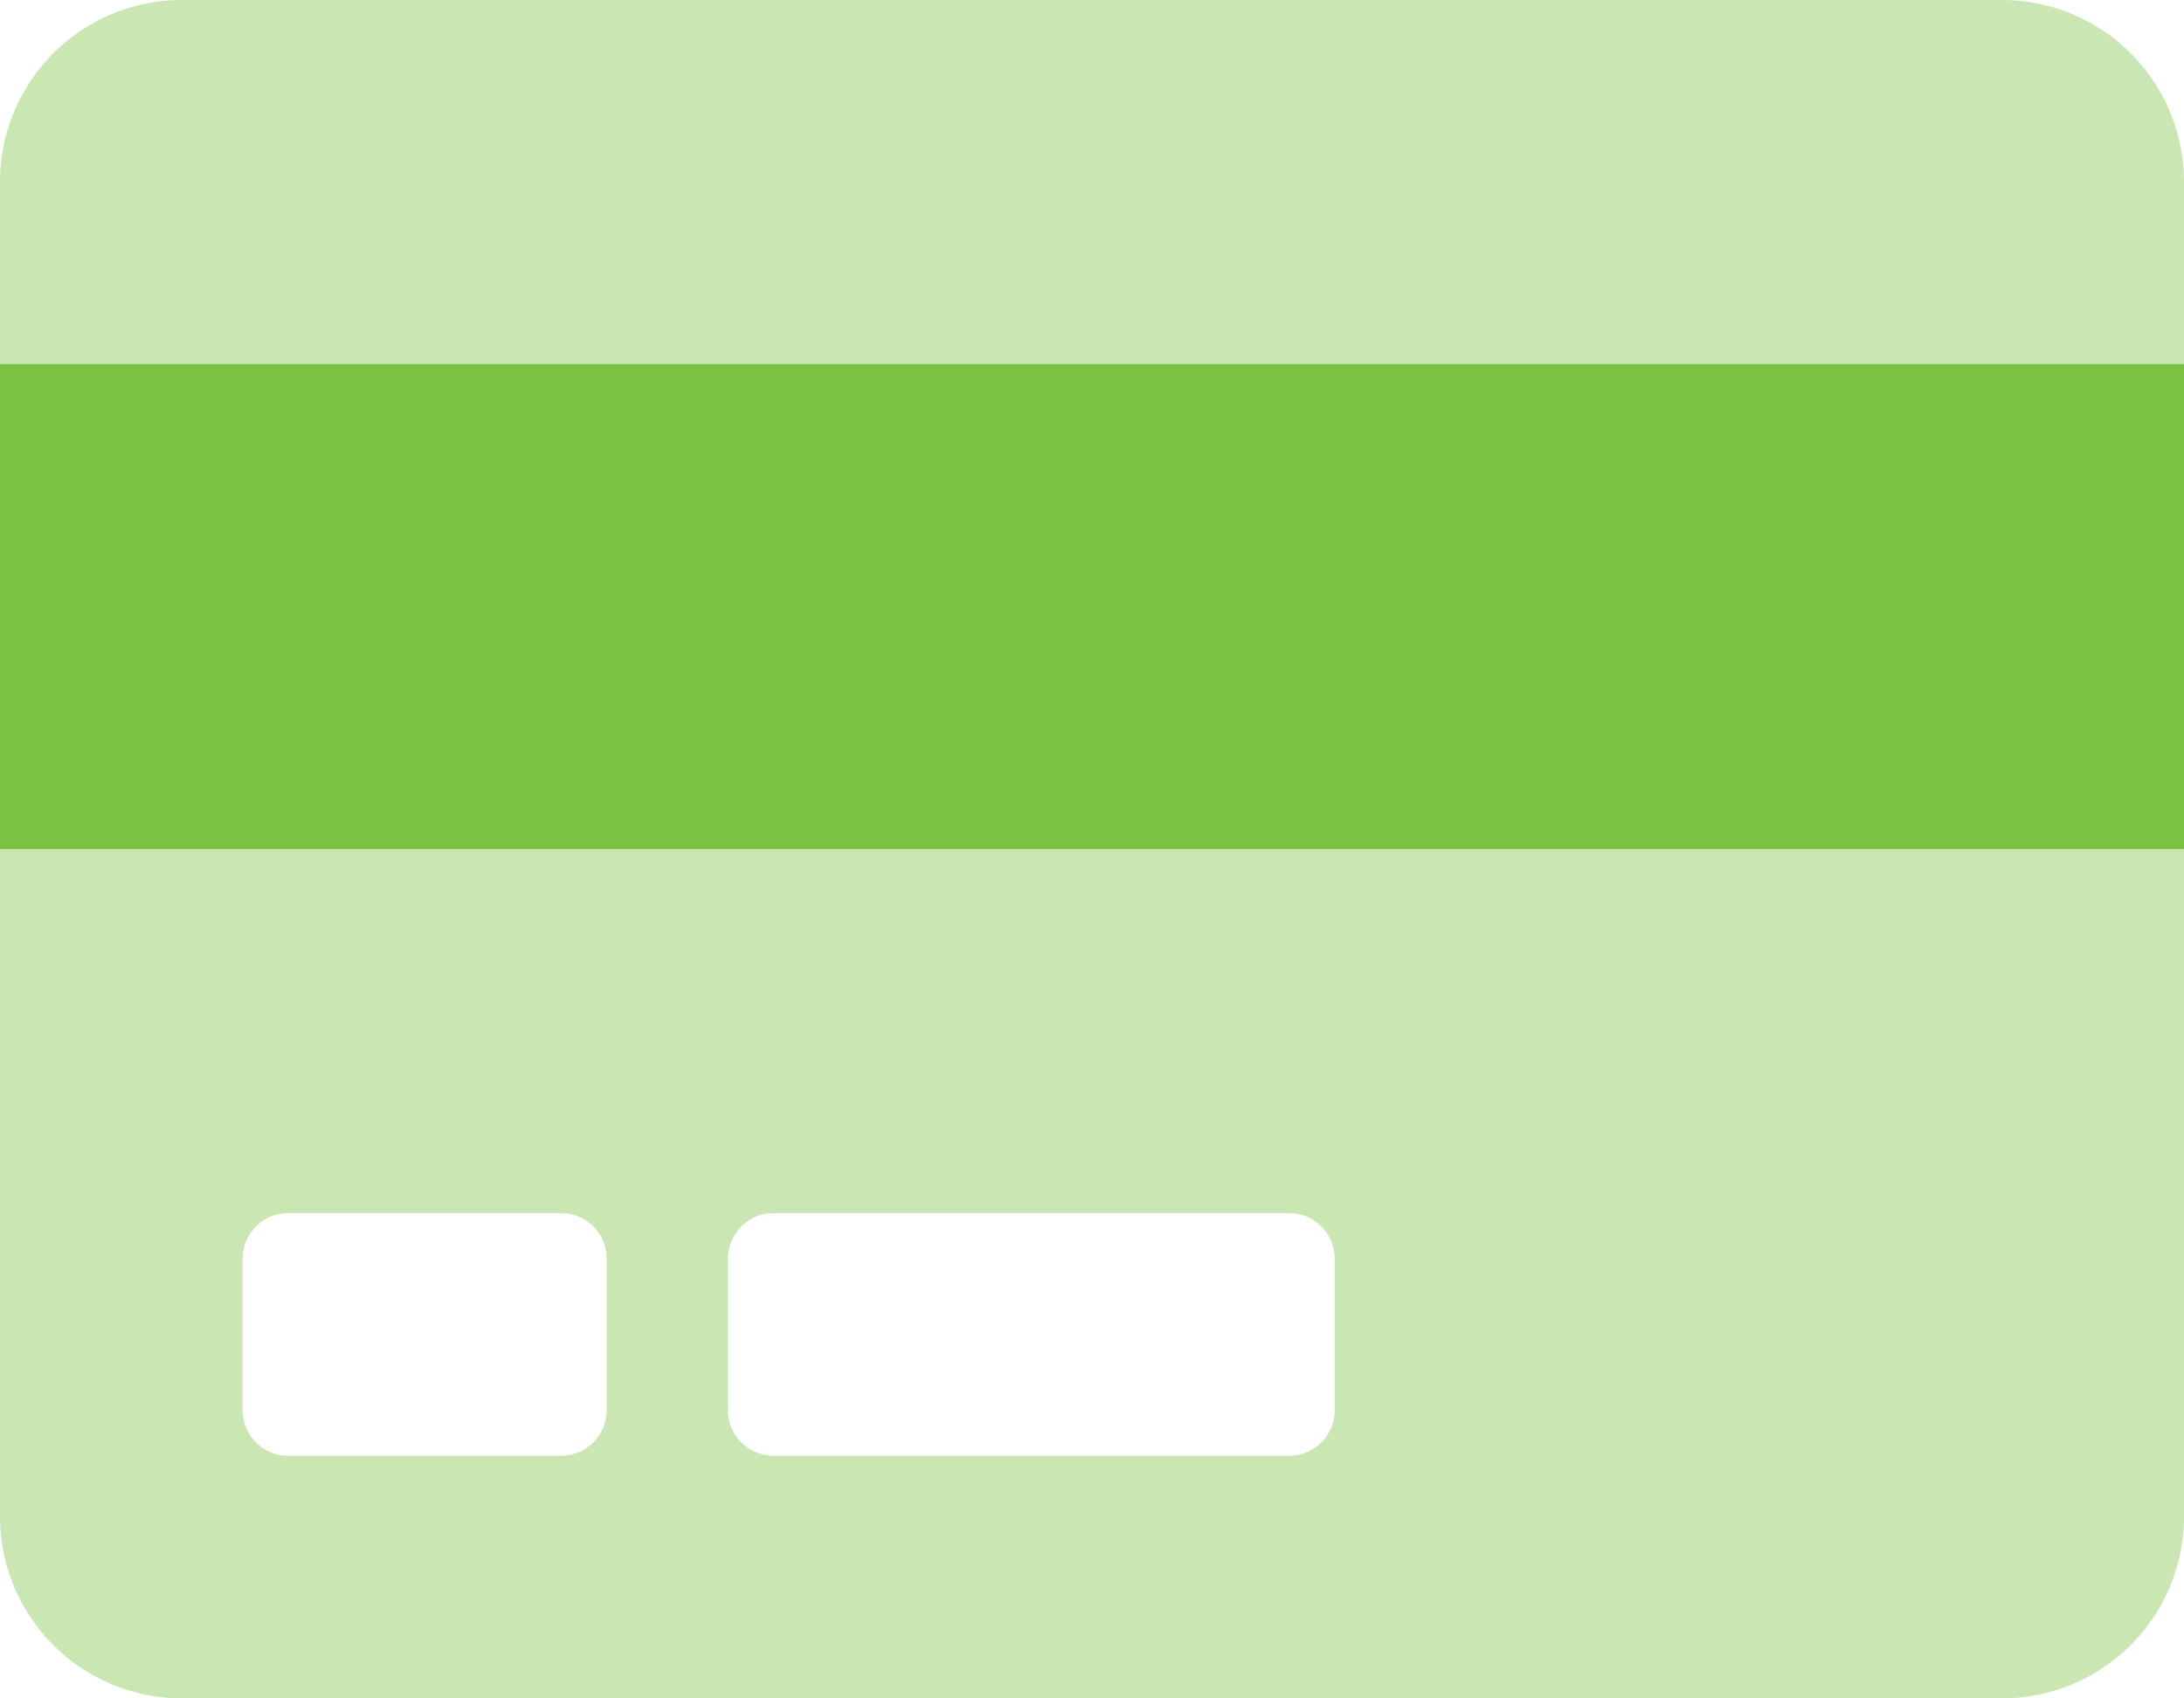
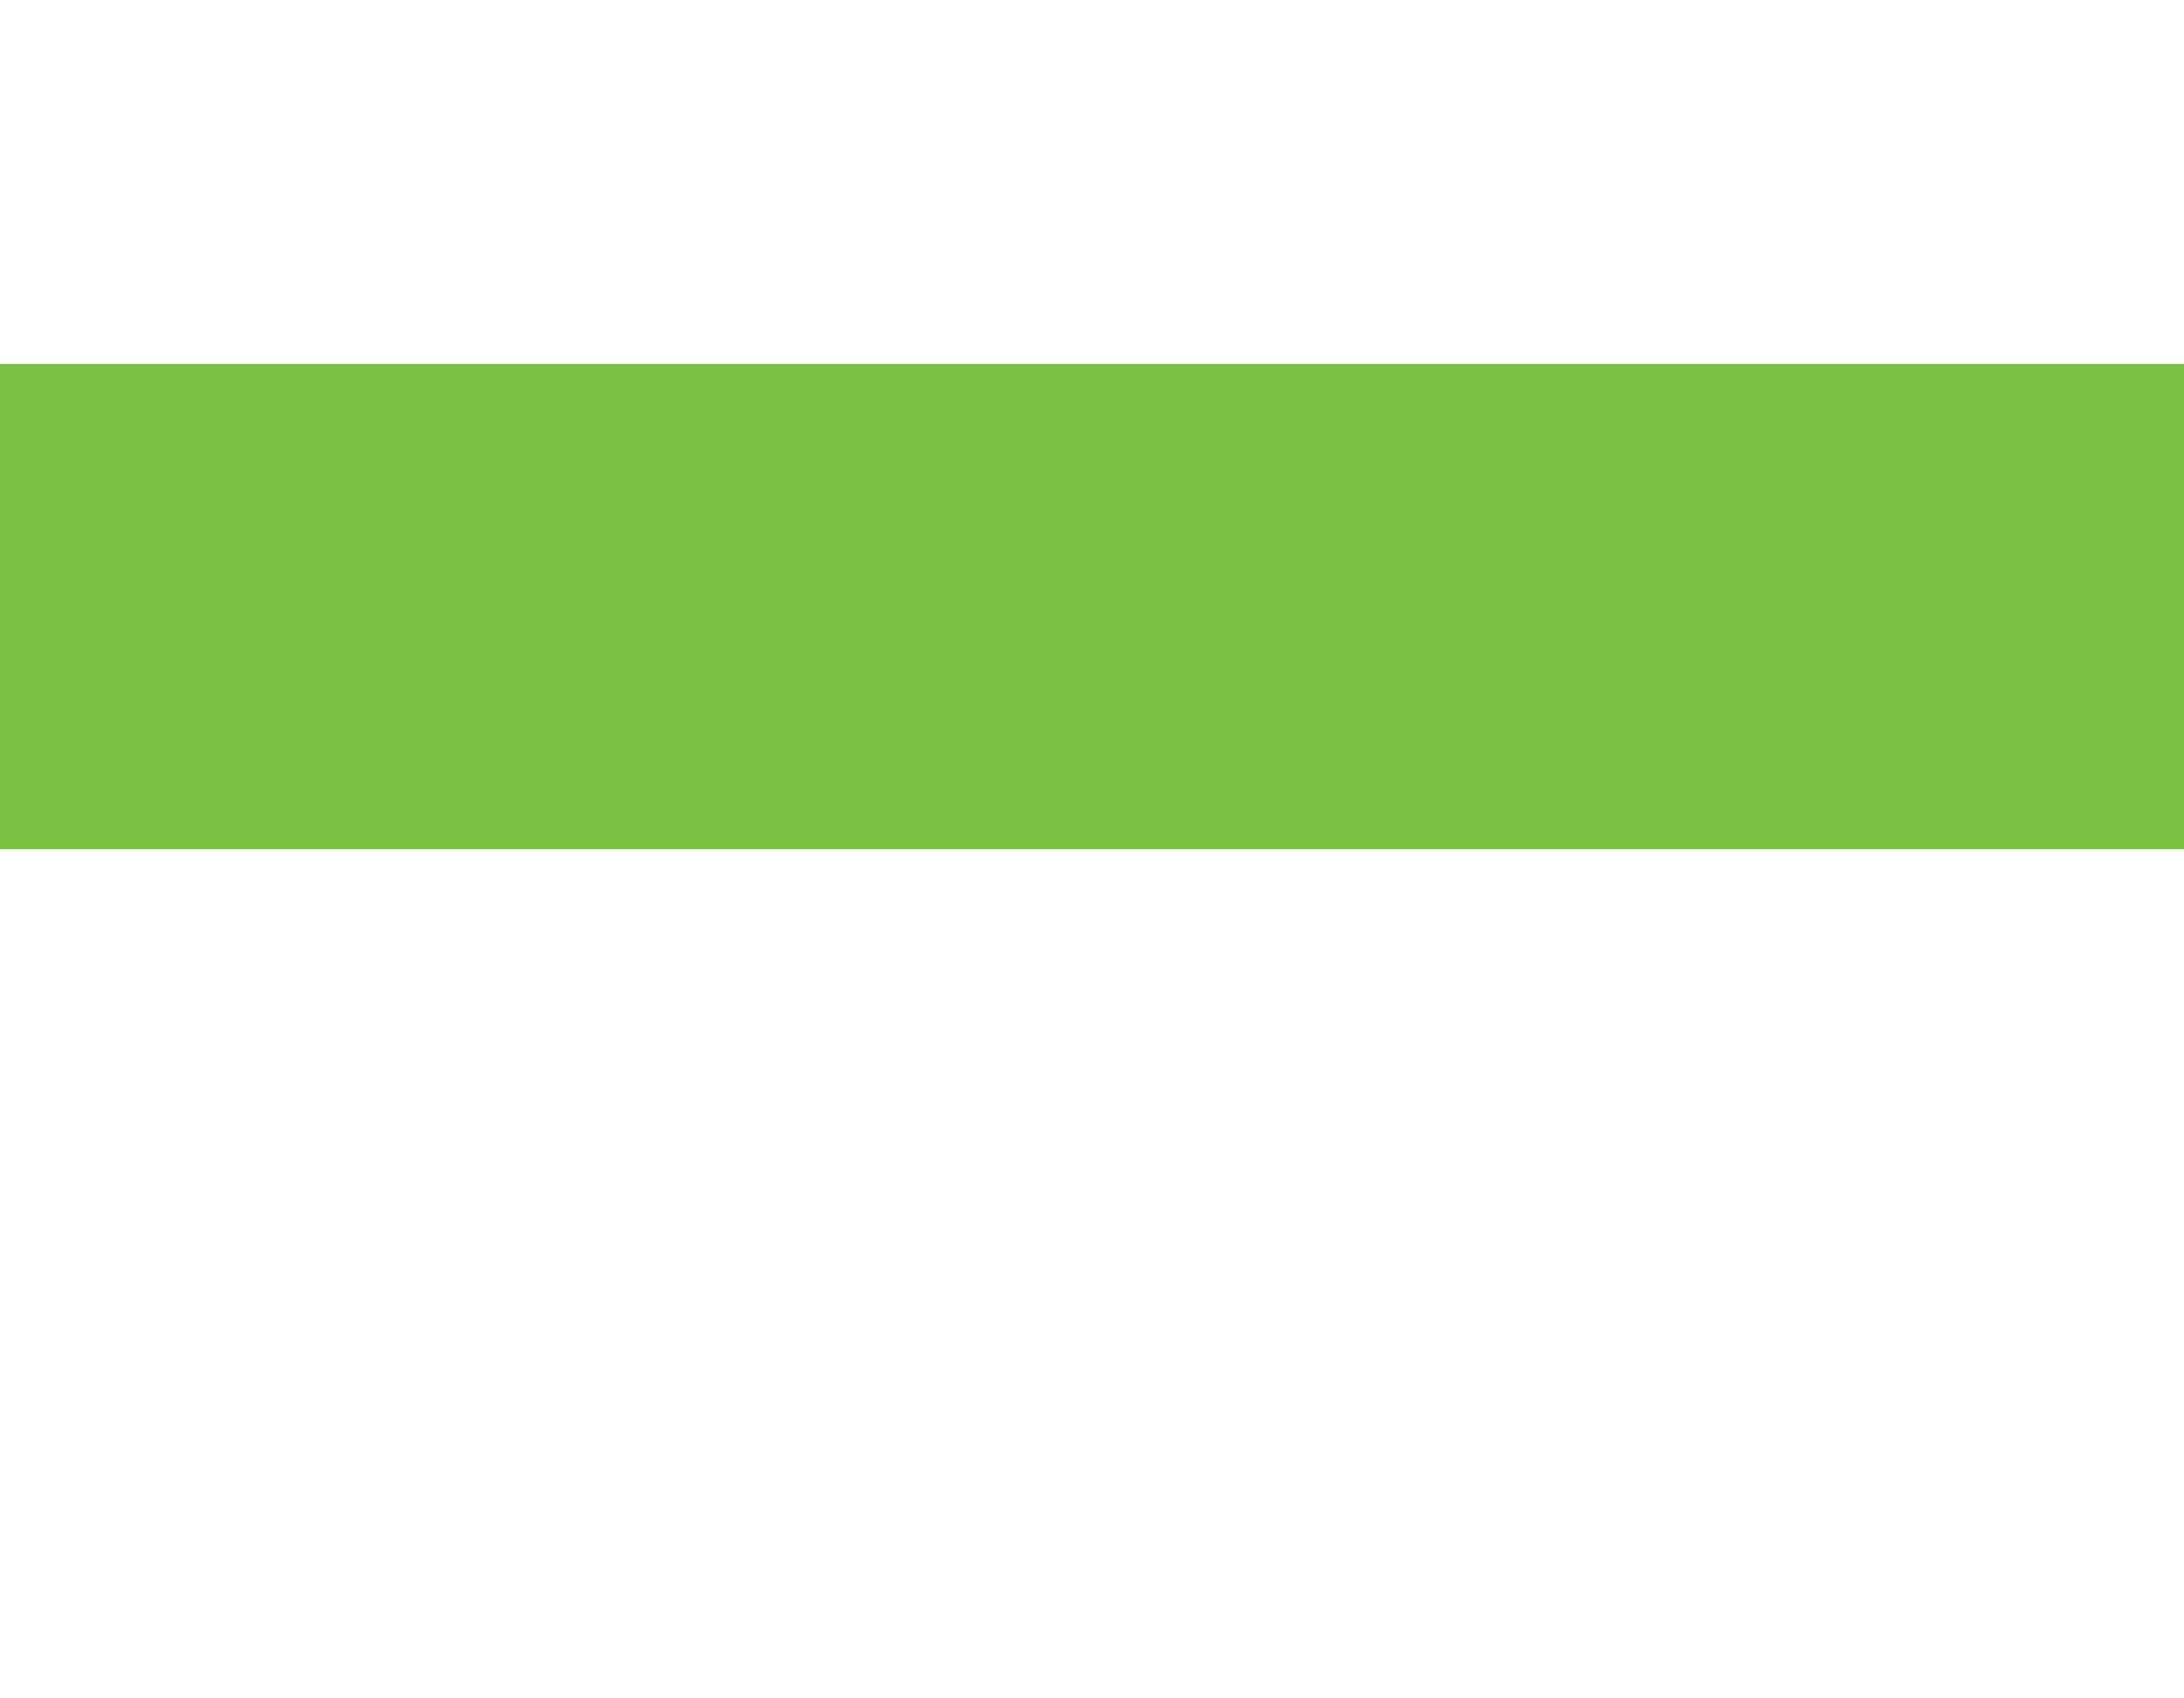
<svg xmlns="http://www.w3.org/2000/svg" width="48" height="37.333" viewBox="0 0 48 37.333">
  <defs>
    <style>.a,.b{fill:#7cc242;}.a{opacity:0.4;}</style>
  </defs>
  <g transform="translate(0 -32)">
-     <path class="a" d="M0,65.333a4,4,0,0,0,4,4H44a4,4,0,0,0,4-4V50.667H0Zm16-5.667a1,1,0,0,1,1-1H28.333a1,1,0,0,1,1,1V63a1,1,0,0,1-1,1H17a1,1,0,0,1-1-1Zm-10.667,0a1,1,0,0,1,1-1h6a1,1,0,0,1,1,1V63a1,1,0,0,1-1,1h-6a1,1,0,0,1-1-1ZM44,32H4a4,4,0,0,0-4,4v4H48V36A4,4,0,0,0,44,32Z" transform="translate(0)" />
    <path class="b" d="M48,138.667H0V128H48Z" transform="translate(0 -88)" />
  </g>
</svg>